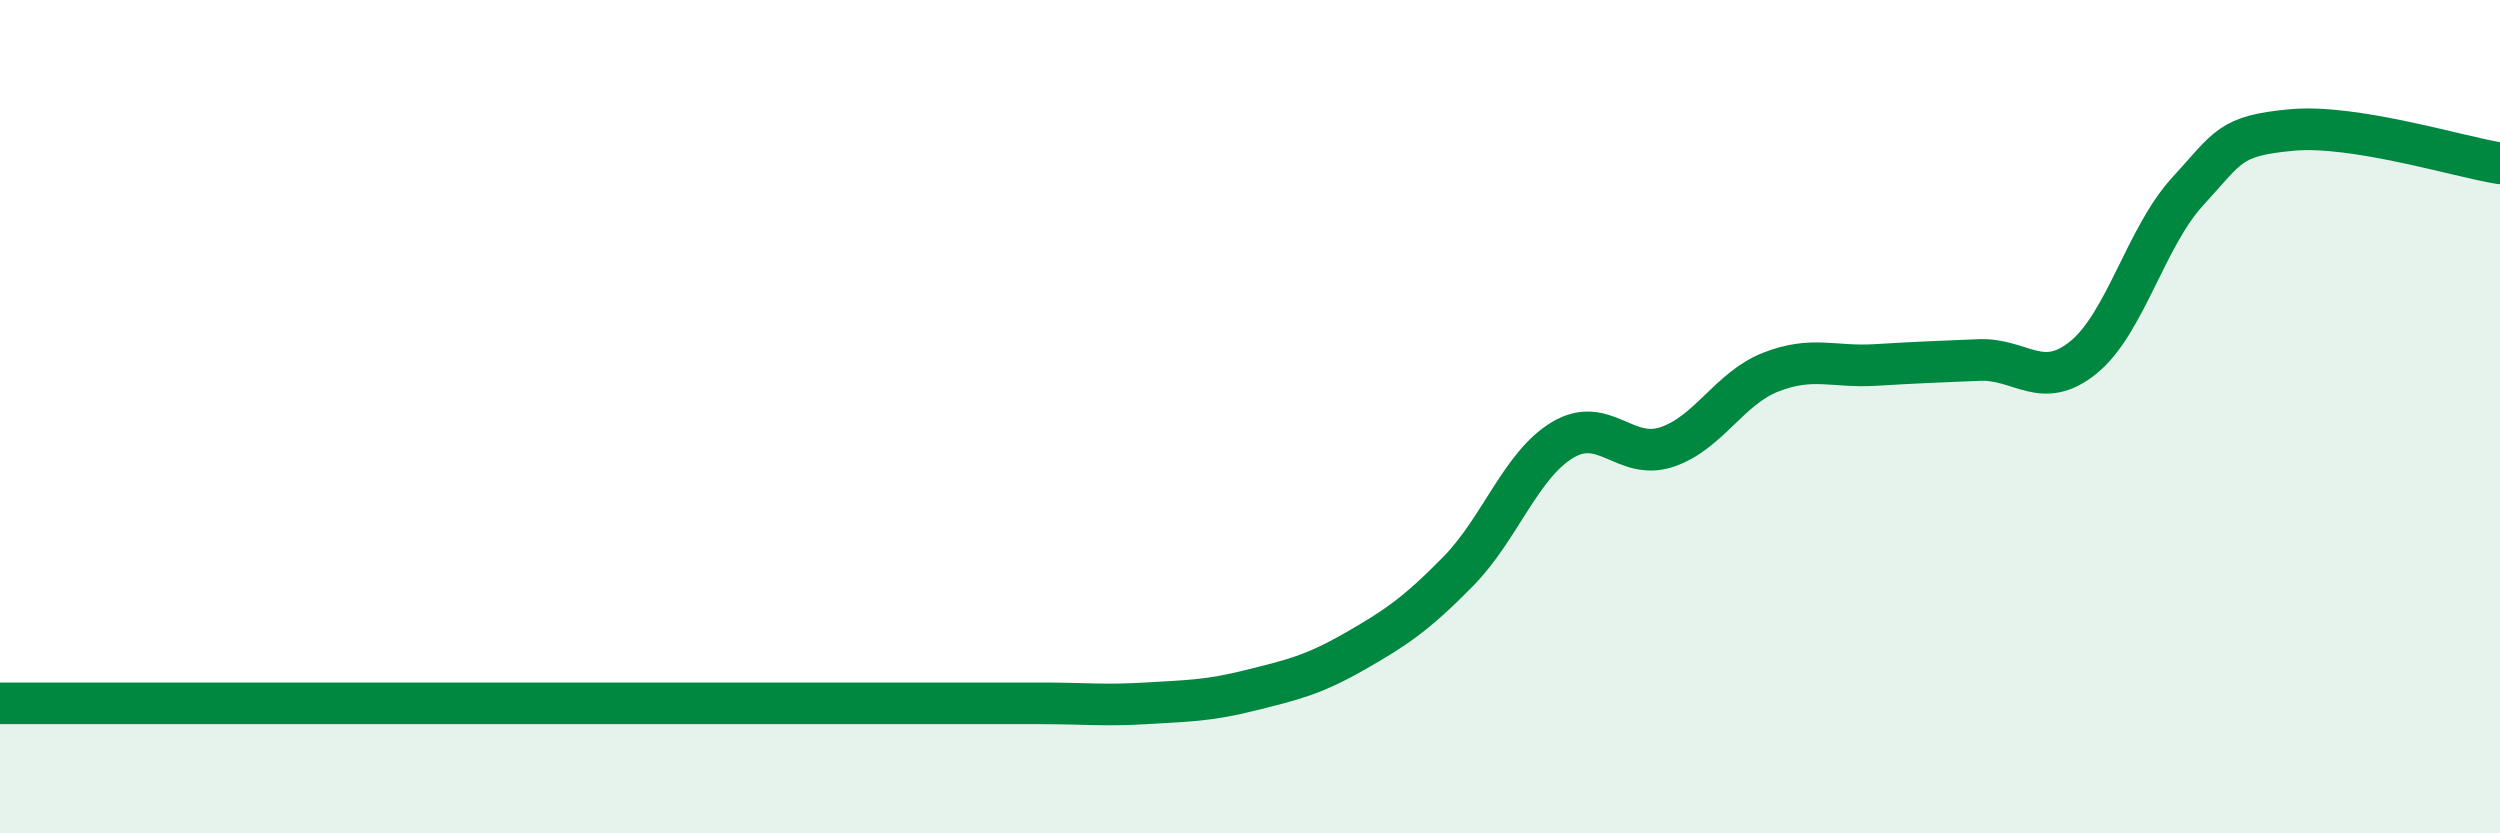
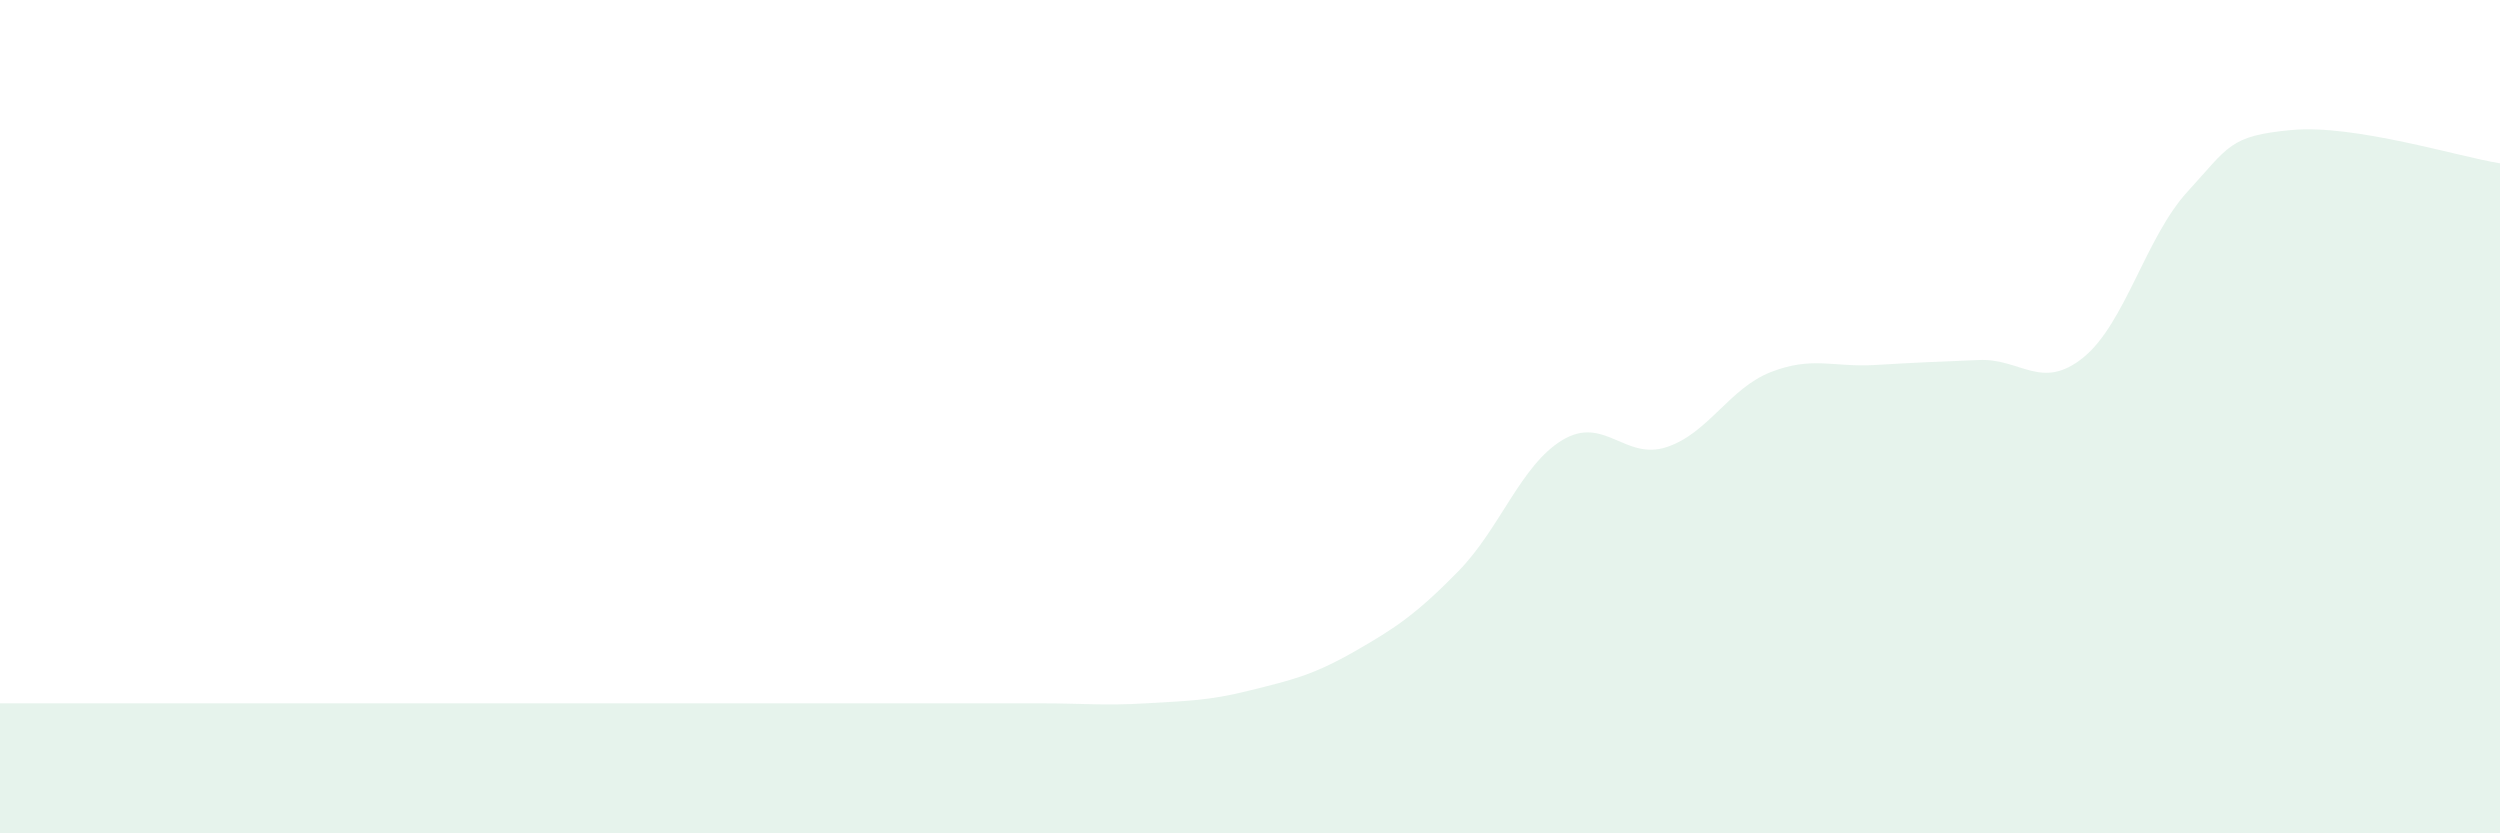
<svg xmlns="http://www.w3.org/2000/svg" width="60" height="20" viewBox="0 0 60 20">
  <path d="M 0,16.88 C 0.5,16.88 1.5,16.88 2.5,16.88 C 3.5,16.88 4,16.88 5,16.88 C 6,16.88 6.5,16.88 7.5,16.88 C 8.5,16.88 9,16.88 10,16.88 C 11,16.88 11.5,16.88 12.5,16.88 C 13.5,16.88 14,16.88 15,16.88 C 16,16.88 16.5,16.88 17.5,16.88 C 18.5,16.88 19,16.88 20,16.88 C 21,16.88 21.5,16.88 22.5,16.88 C 23.5,16.88 24,16.88 25,16.88 C 26,16.88 26.5,16.94 27.5,16.88 C 28.5,16.82 29,16.82 30,16.57 C 31,16.32 31.5,16.21 32.5,15.64 C 33.5,15.07 34,14.73 35,13.71 C 36,12.69 36.5,11.16 37.5,10.56 C 38.5,9.96 39,11.06 40,10.73 C 41,10.4 41.5,9.32 42.5,8.93 C 43.5,8.54 44,8.82 45,8.76 C 46,8.7 46.5,8.68 47.5,8.64 C 48.5,8.6 49,9.39 50,8.58 C 51,7.77 51.5,5.69 52.5,4.6 C 53.5,3.51 53.5,3.26 55,3.12 C 56.5,2.98 59,3.76 60,3.92L60 20L0 20Z" fill="#008740" opacity="0.1" stroke-linecap="round" stroke-linejoin="round" />
-   <path d="M 0,16.88 C 0.5,16.88 1.5,16.88 2.5,16.88 C 3.5,16.88 4,16.88 5,16.88 C 6,16.88 6.5,16.88 7.5,16.88 C 8.5,16.88 9,16.88 10,16.88 C 11,16.88 11.5,16.88 12.5,16.88 C 13.5,16.88 14,16.88 15,16.88 C 16,16.88 16.5,16.88 17.5,16.88 C 18.5,16.88 19,16.88 20,16.88 C 21,16.88 21.5,16.88 22.5,16.88 C 23.5,16.88 24,16.88 25,16.88 C 26,16.88 26.5,16.94 27.5,16.88 C 28.5,16.82 29,16.82 30,16.57 C 31,16.32 31.5,16.21 32.5,15.64 C 33.5,15.07 34,14.73 35,13.71 C 36,12.69 36.5,11.16 37.5,10.56 C 38.5,9.96 39,11.06 40,10.73 C 41,10.4 41.5,9.32 42.5,8.93 C 43.5,8.54 44,8.82 45,8.76 C 46,8.7 46.5,8.68 47.5,8.64 C 48.5,8.6 49,9.39 50,8.58 C 51,7.77 51.5,5.69 52.5,4.6 C 53.5,3.51 53.5,3.26 55,3.12 C 56.5,2.98 59,3.76 60,3.92" stroke="#008740" stroke-width="1" fill="none" stroke-linecap="round" stroke-linejoin="round" />
</svg>